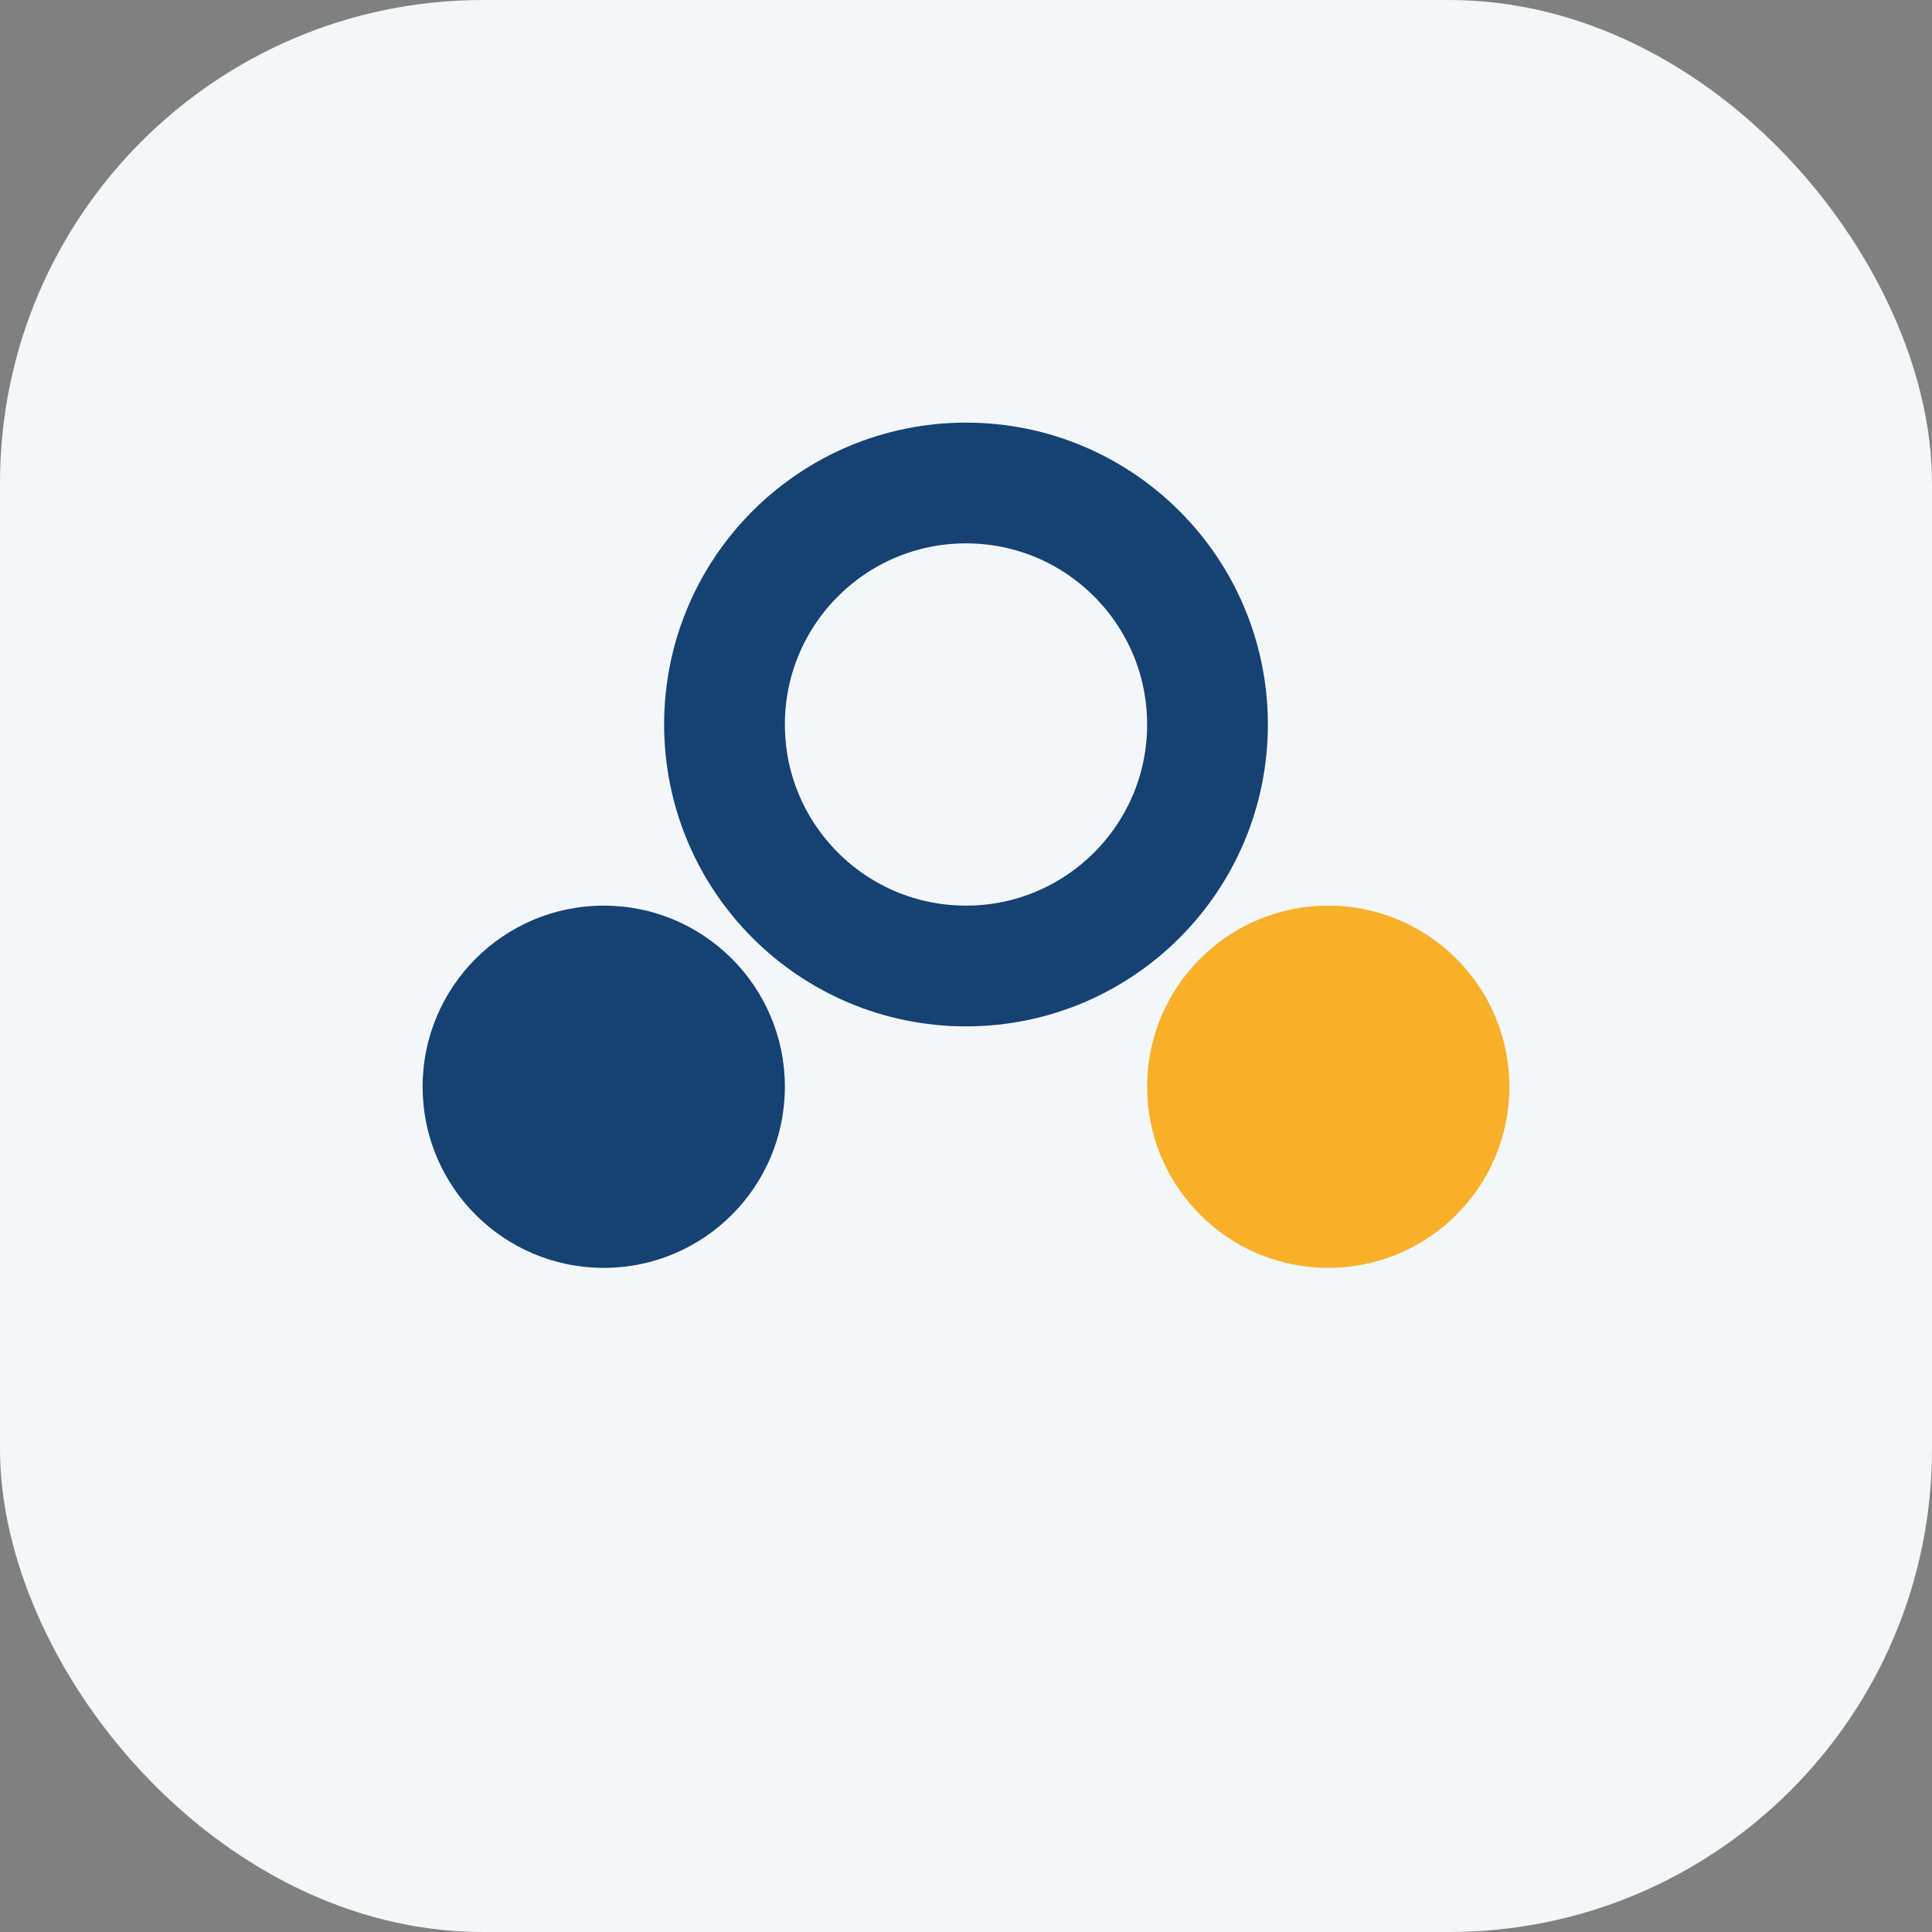
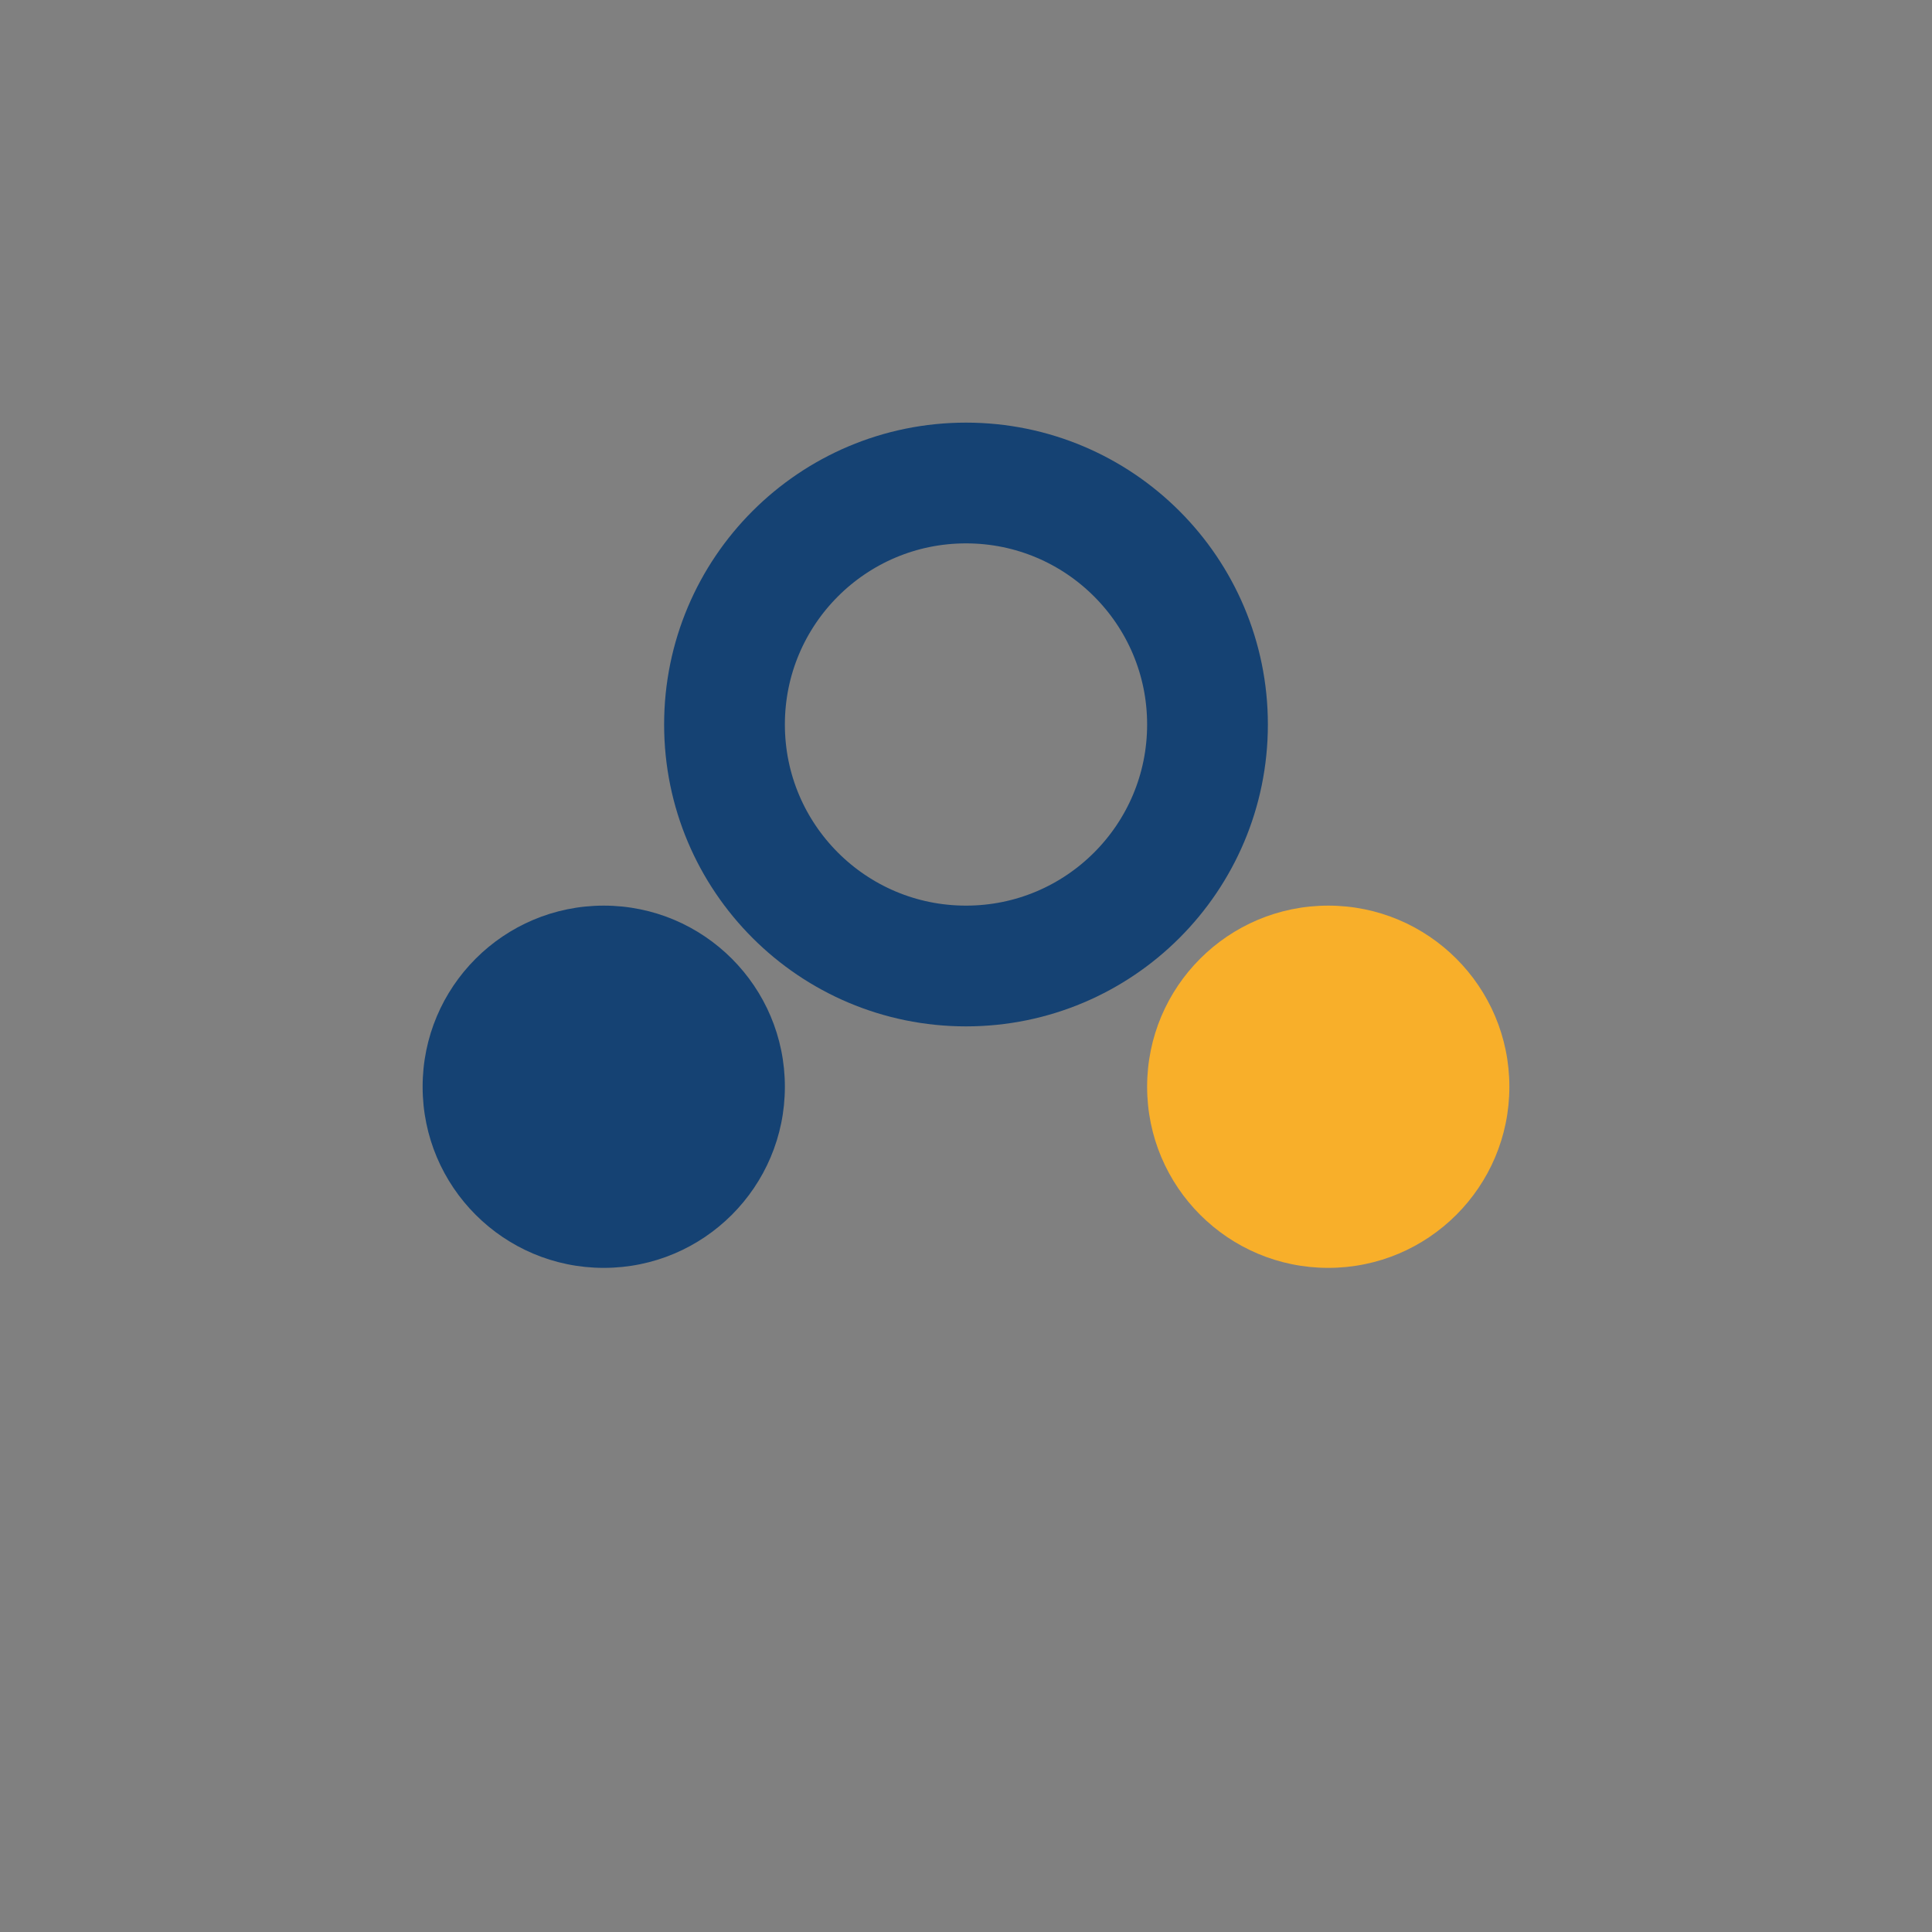
<svg xmlns="http://www.w3.org/2000/svg" width="32" height="32" viewBox="0 0 32 32">
  <rect x="0" y="0" width="32" height="32" fill="#808080" stroke="none" />
-   <rect width="32" height="32" rx="8" fill="#F4F7FA" />
  <circle cx="10" cy="18" r="3" fill="#154273" />
  <circle cx="22" cy="18" r="3" fill="#F8AF2A" />
  <circle cx="16" cy="12" r="4" fill="none" stroke="#154273" stroke-width="2" />
</svg>